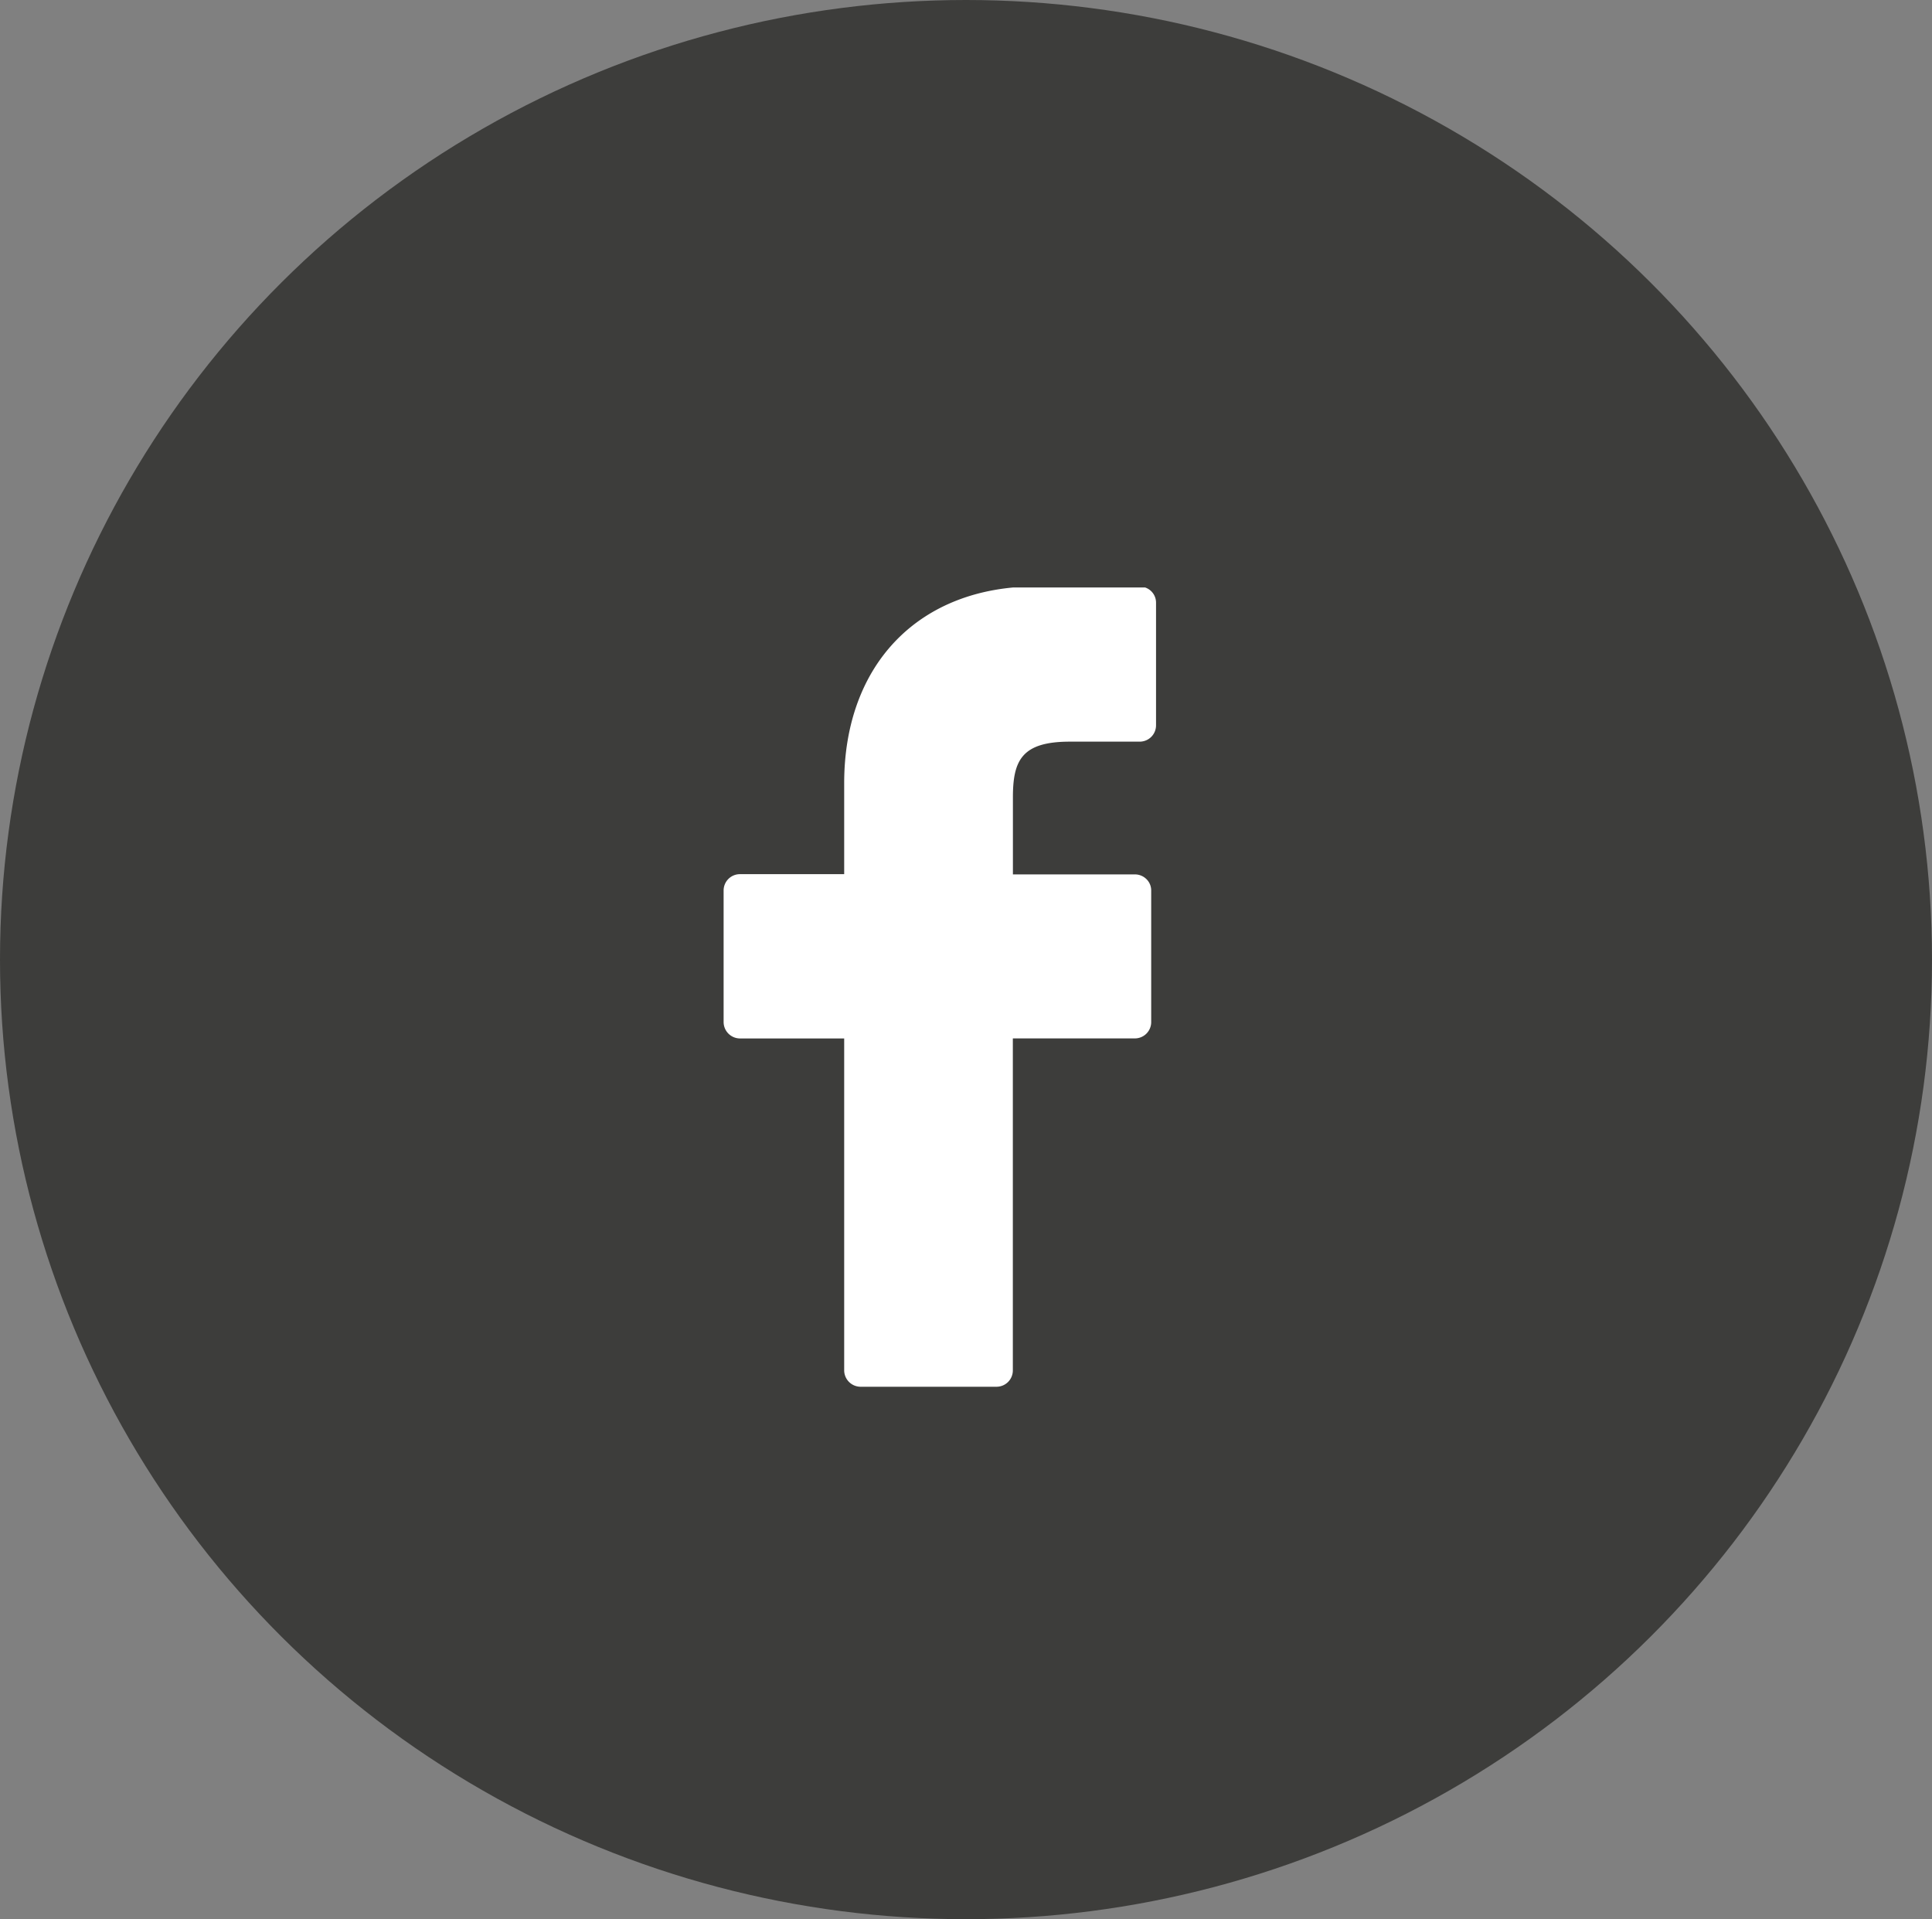
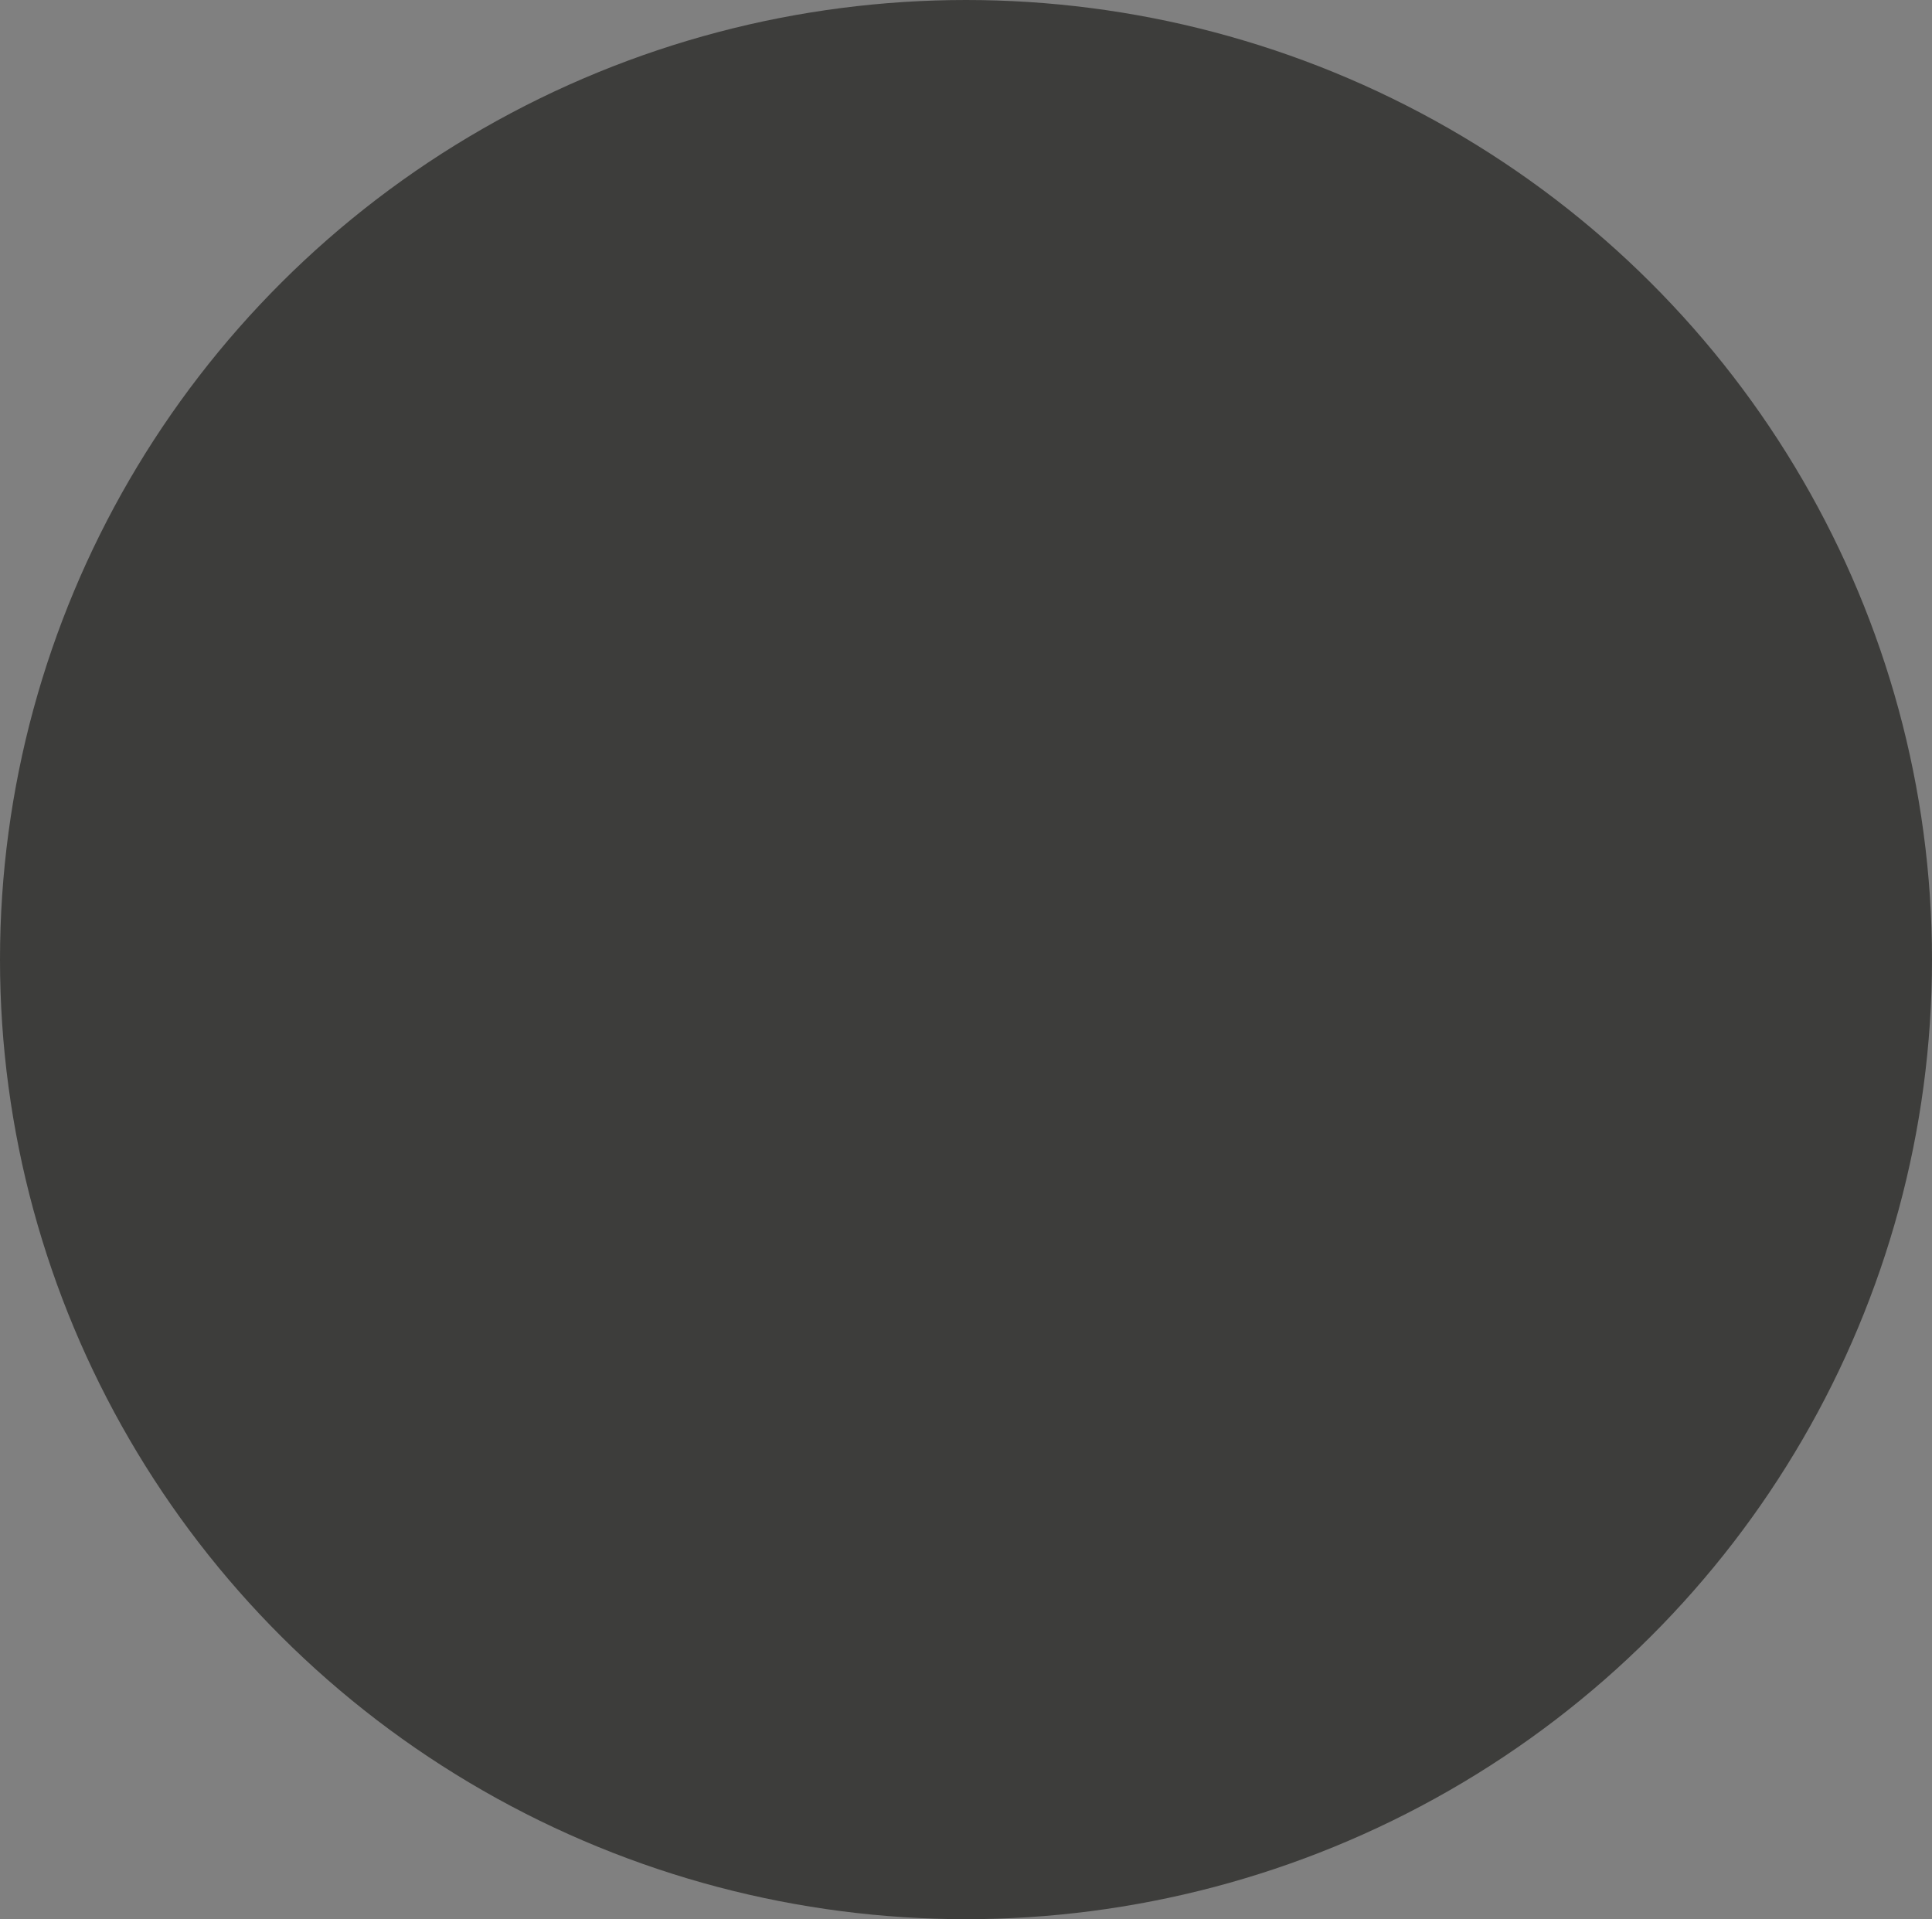
<svg xmlns="http://www.w3.org/2000/svg" viewBox="0 0 80.266 79.728">
  <rect x="0" y="0" width="80.266" height="79.728" fill="#808080" stroke="none" />
  <defs>
    <style>
      .cls-1 {
        fill: #fff;
      }

      .cls-2 {
        fill: #3d3d3b;
      }

      .cls-3 {
        clip-path: url(#clip-path);
      }
    </style>
    <clipPath id="clip-path">
      <rect id="Rectangle_218" data-name="Rectangle 218" class="cls-1" width="18.159" height="33.247" />
    </clipPath>
  </defs>
  <g id="Group_770" data-name="Group 770" transform="translate(-1636.372 -7649.776)">
    <g id="Group_620" data-name="Group 620" transform="translate(1636.372 7649.776)">
      <ellipse id="Ellipse_49" data-name="Ellipse 49" class="cls-2" cx="40.133" cy="39.864" rx="40.133" ry="39.864" transform="translate(0)" />
    </g>
    <g id="Group_560" data-name="Group 560" transform="translate(1666.435 7674.182)">
      <g id="Group_559" data-name="Group 559" transform="translate(0 0)">
        <g id="Group_558" data-name="Group 558" class="cls-3">
-           <path id="Path_14425" data-name="Path 14425" class="cls-1" d="M17.3.009,12.984,0C8.142,0,5.009,3.213,5.009,8.177v3.776H.678A.678.678,0,0,0,0,12.632V18.1a.684.684,0,0,0,.678.678H5.009V32.569a.684.684,0,0,0,.678.678h5.651a.678.678,0,0,0,.678-.678V18.776h5.07a.678.678,0,0,0,.678-.678V12.632a.652.652,0,0,0-.2-.475.68.68,0,0,0-.475-.194h-5.07v-3.2c0-1.54.37-2.315,2.368-2.315h2.9a.678.678,0,0,0,.678-.678V.687A.665.665,0,0,0,17.3.009Zm0,0" transform="translate(0 -0.044)" />
-         </g>
+           </g>
      </g>
    </g>
  </g>
</svg>